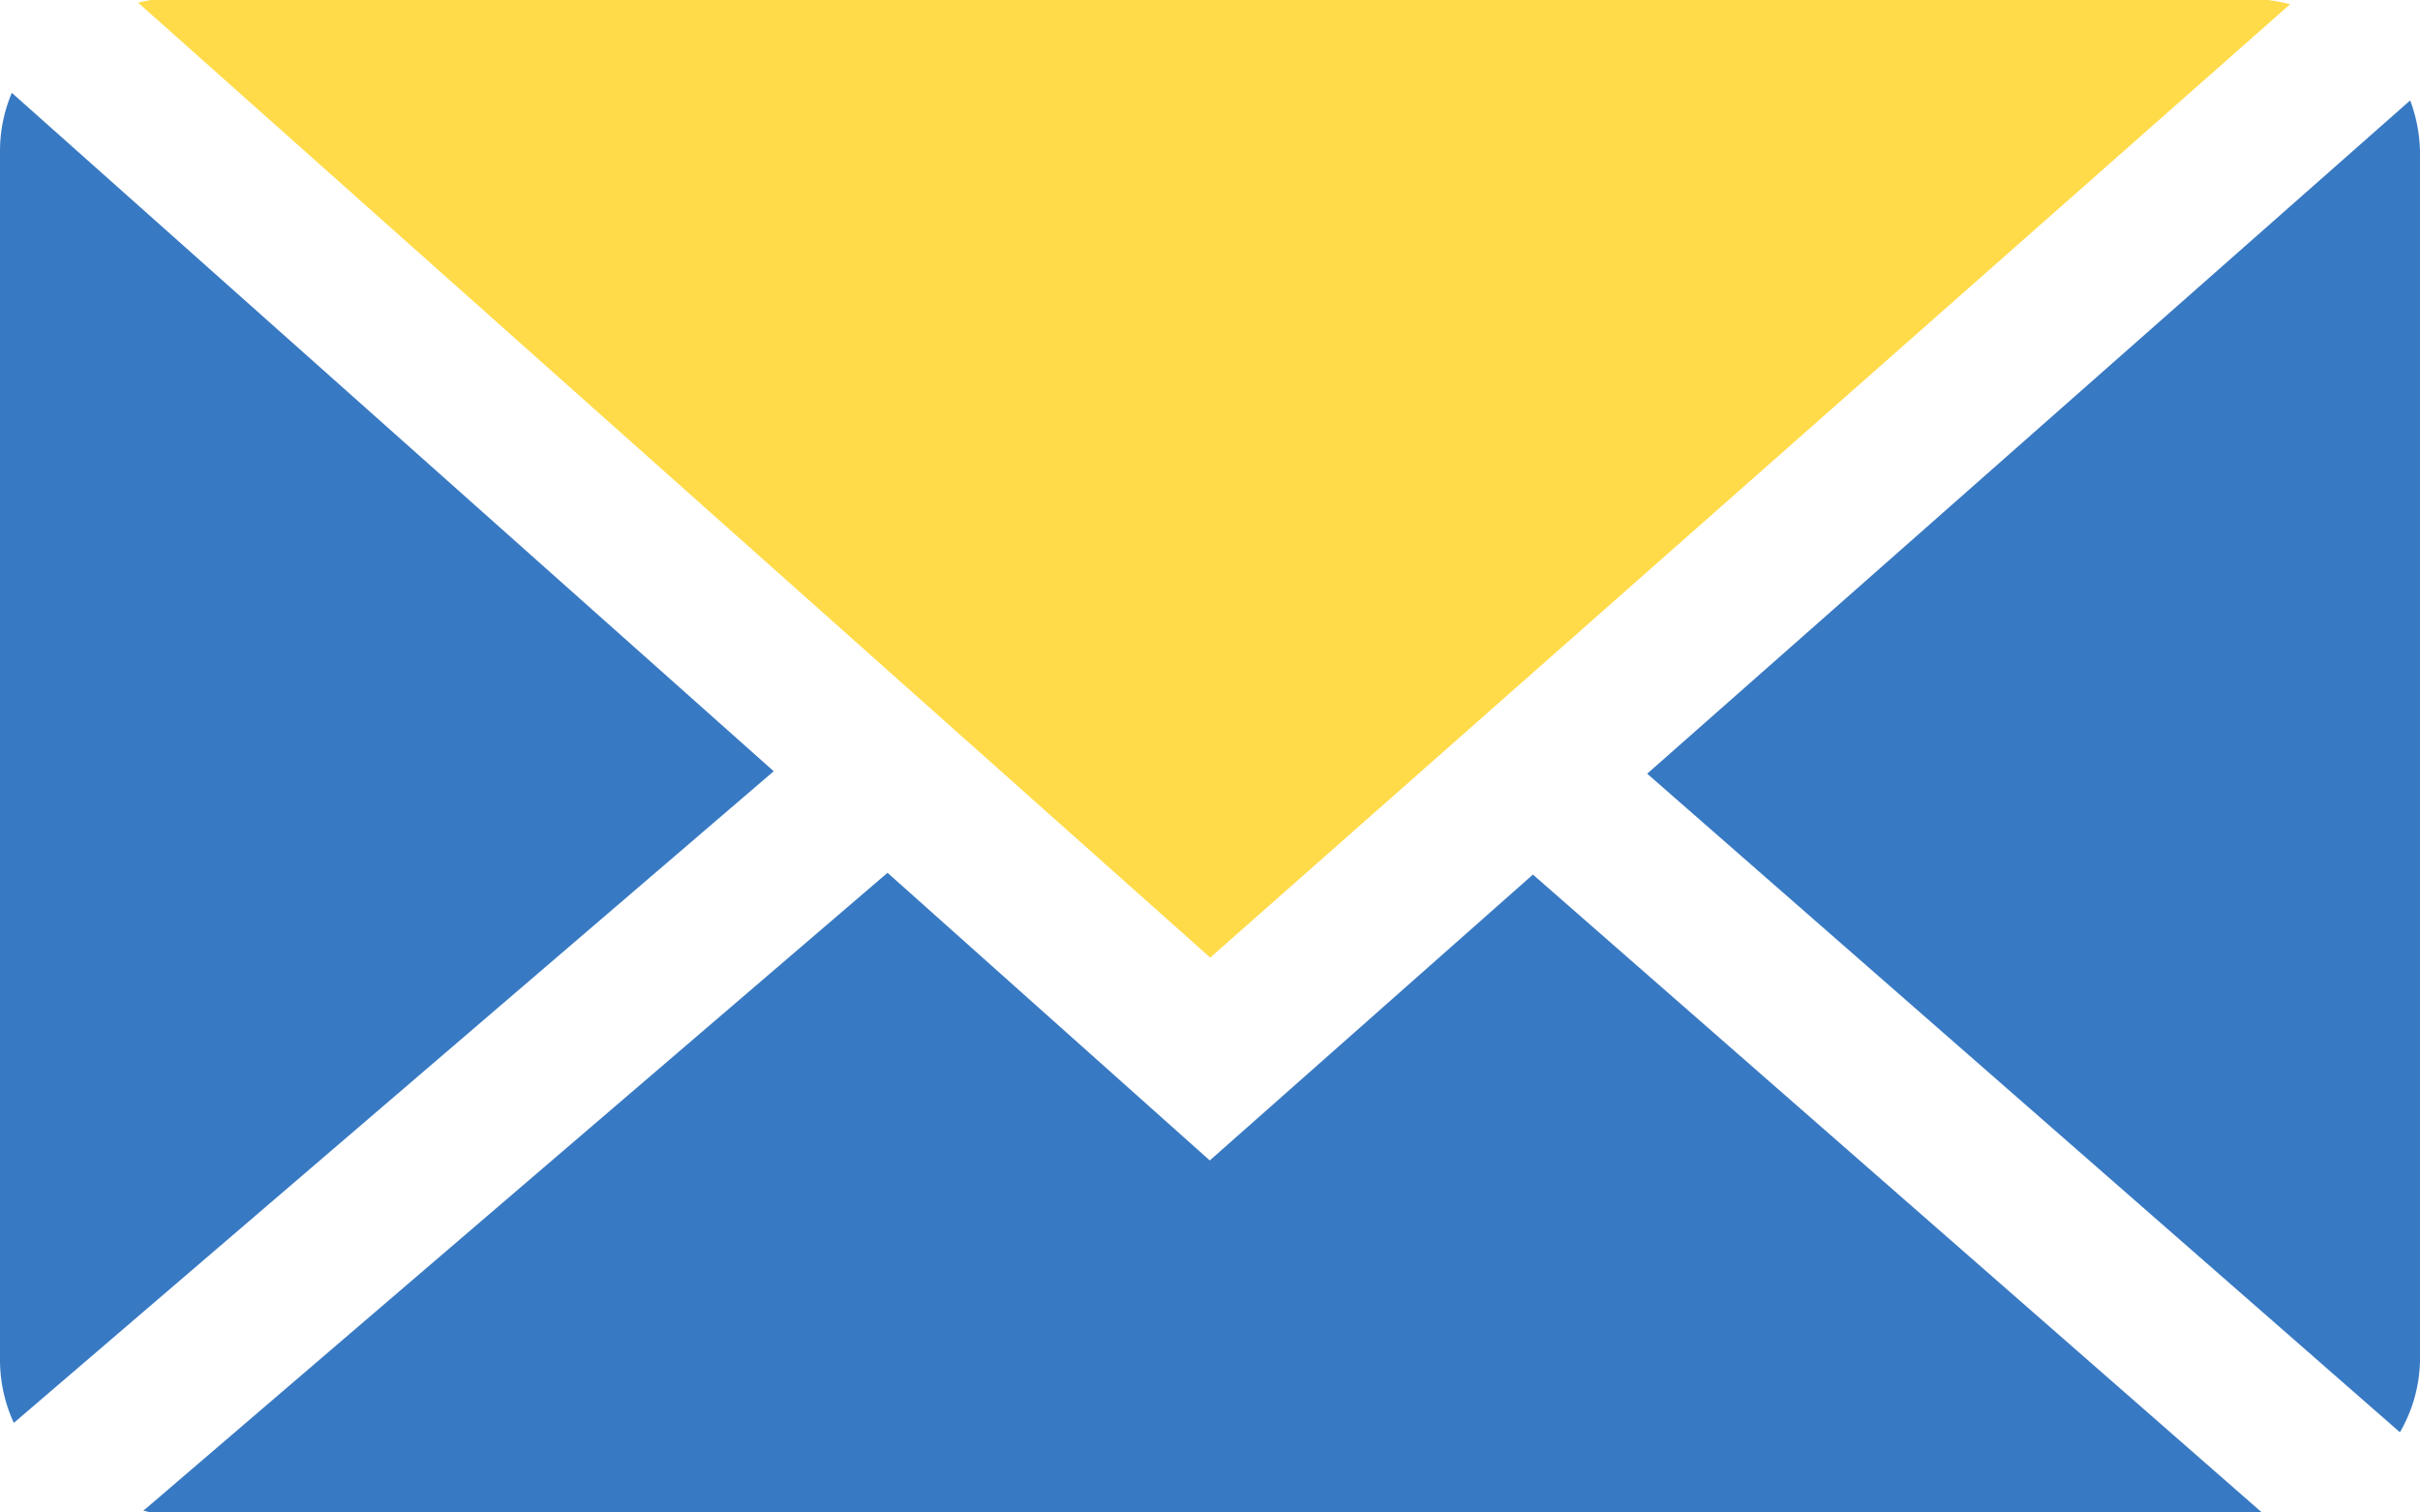
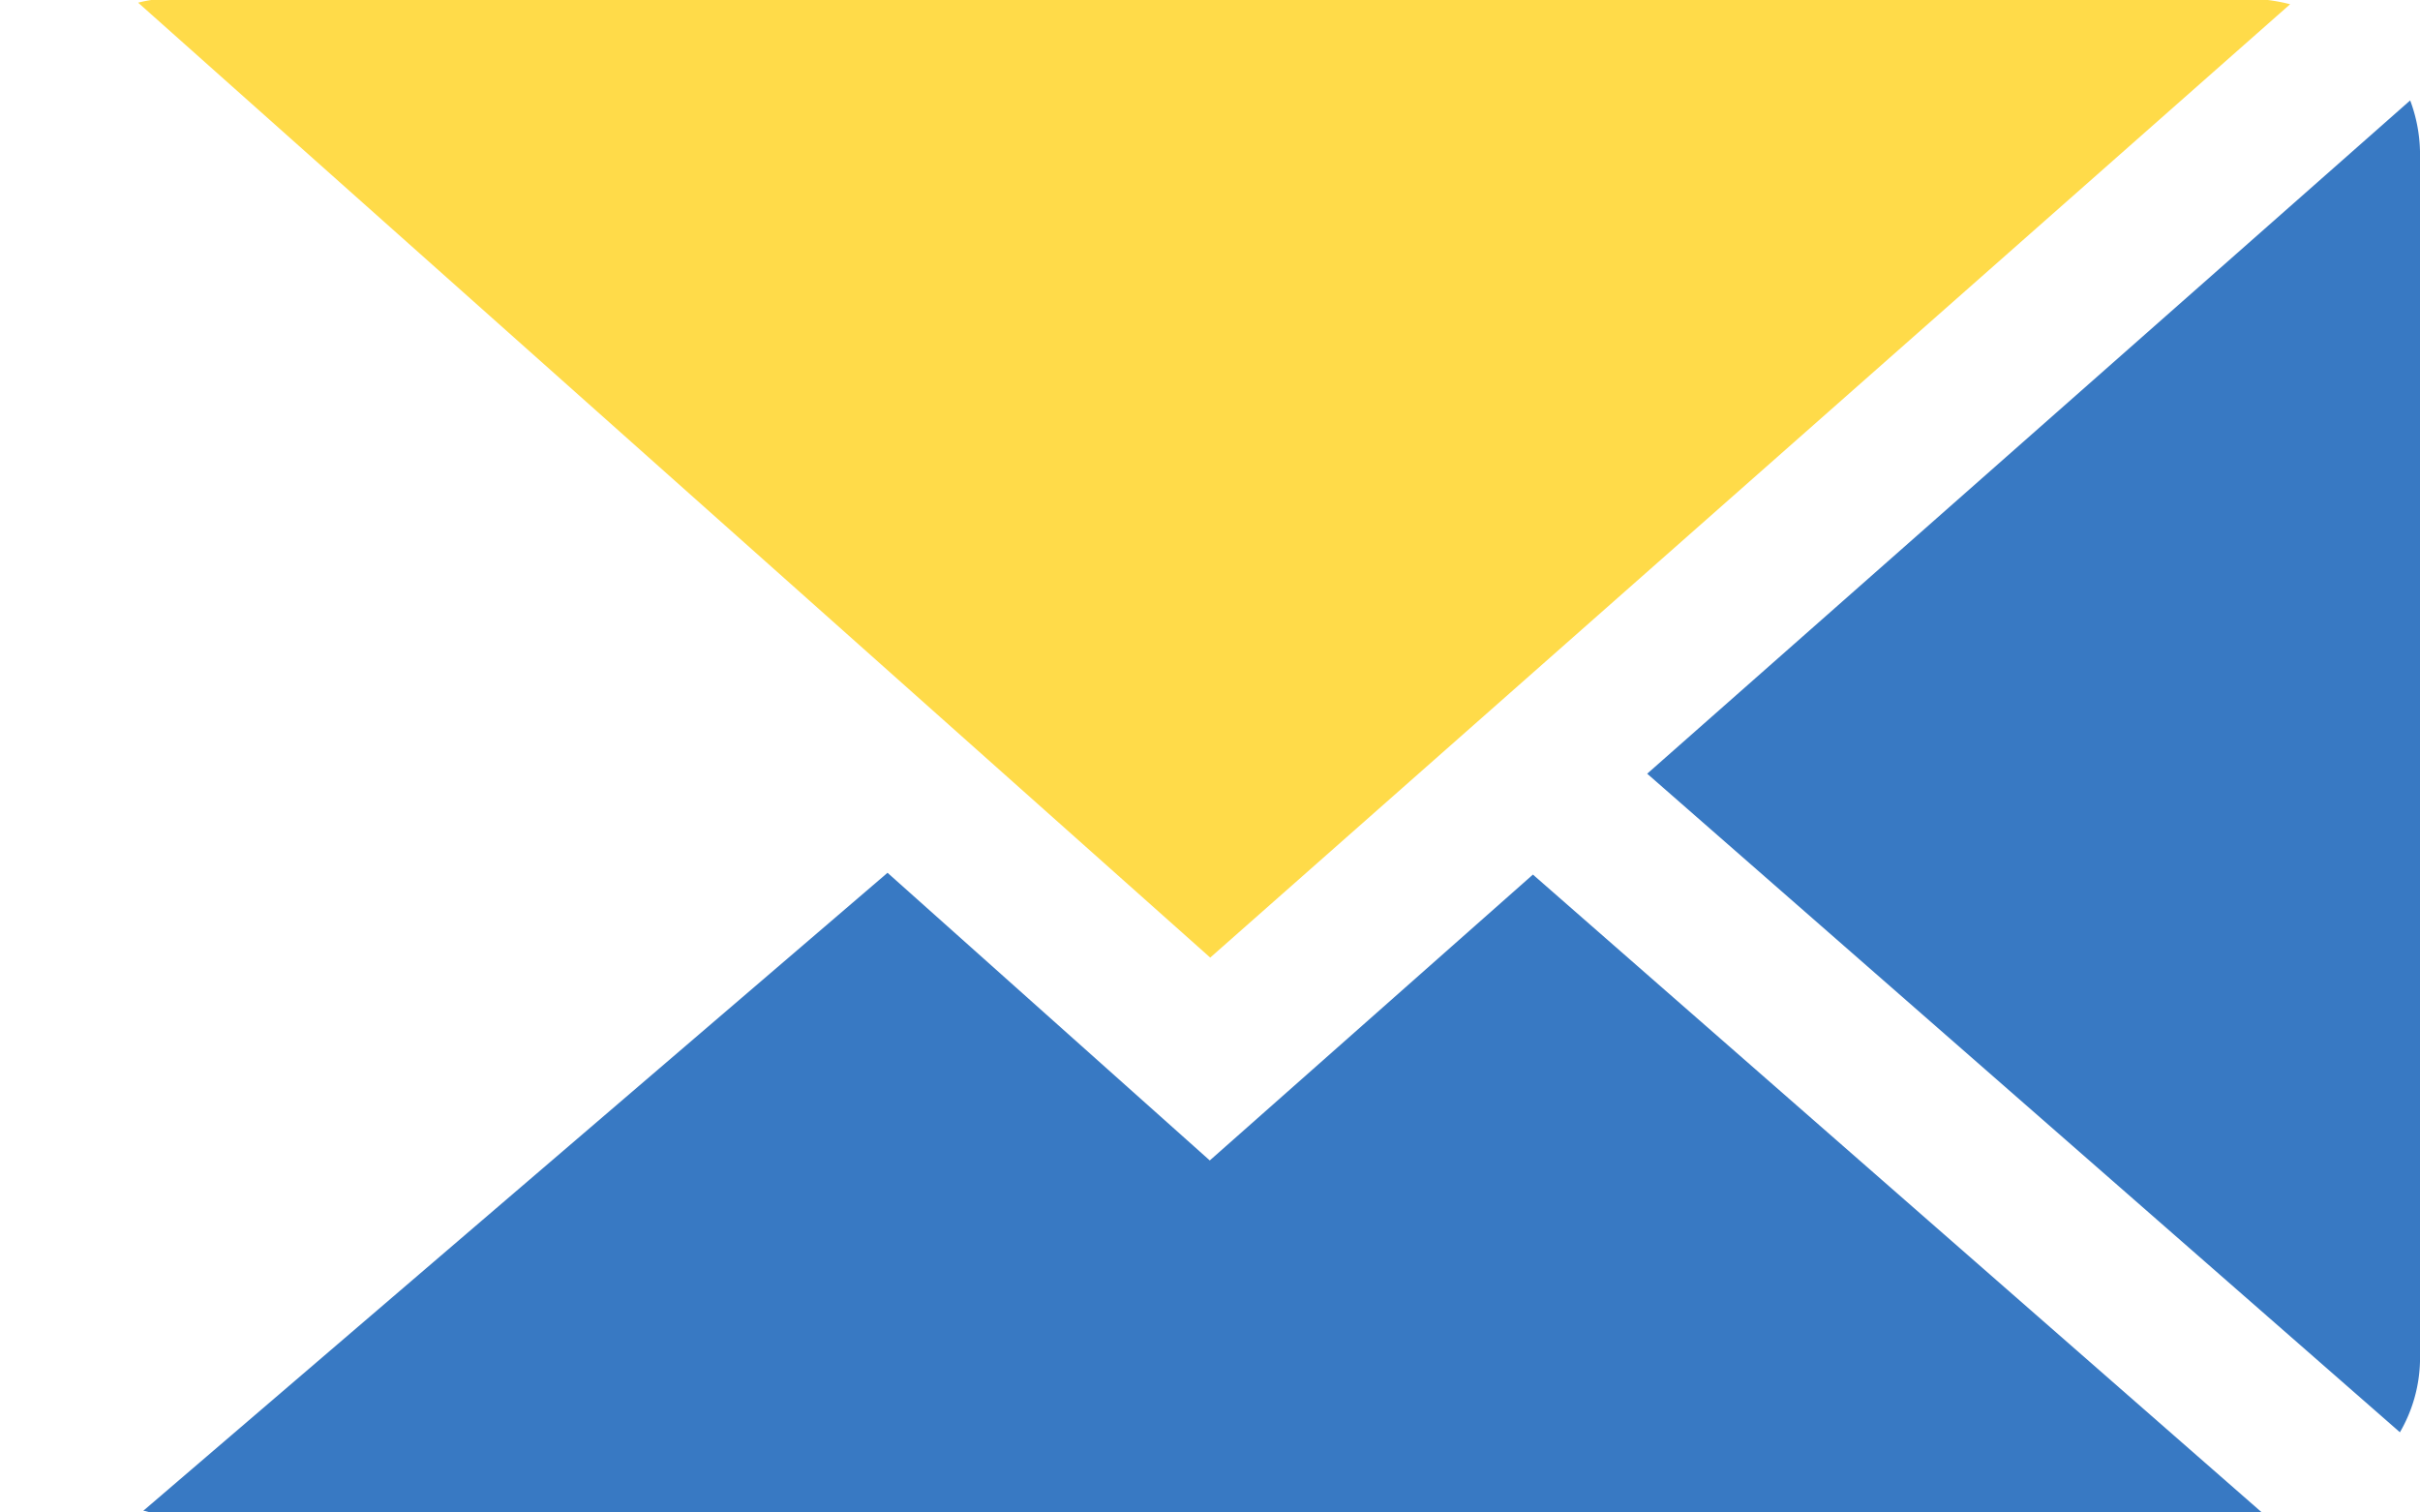
<svg xmlns="http://www.w3.org/2000/svg" viewBox="0 0 108.44 67.77">
  <defs>
    <style>.cls-1{fill:#ffdb49;}.cls-2{fill:#3879c3;}</style>
  </defs>
  <g id="レイヤー_2" data-name="レイヤー 2">
    <g id="_1" data-name="1">
      <g id="New_Symbol_260" data-name="New Symbol 260">
        <path class="cls-1" d="M54.23,42.91,102.62.19a7.76,7.76,0,0,0-1-.19H6.78a5.6,5.6,0,0,0-.59.12Z" />
        <path class="cls-2" d="M108.44,6.78A6.91,6.91,0,0,0,108,4.5L73.81,34.67l33.73,29.51a6.63,6.63,0,0,0,.9-3.18Z" />
-         <path class="cls-2" d="M.53,4.16A6.7,6.7,0,0,0,0,6.78V61a6.75,6.75,0,0,0,.62,2.76l34.05-29.2Z" />
        <path class="cls-2" d="M68.69,39.19,54.21,52,39.77,39.11,6.42,67.7c.12,0,.23.07.36.07h94.57Z" />
      </g>
    </g>
  </g>
</svg>